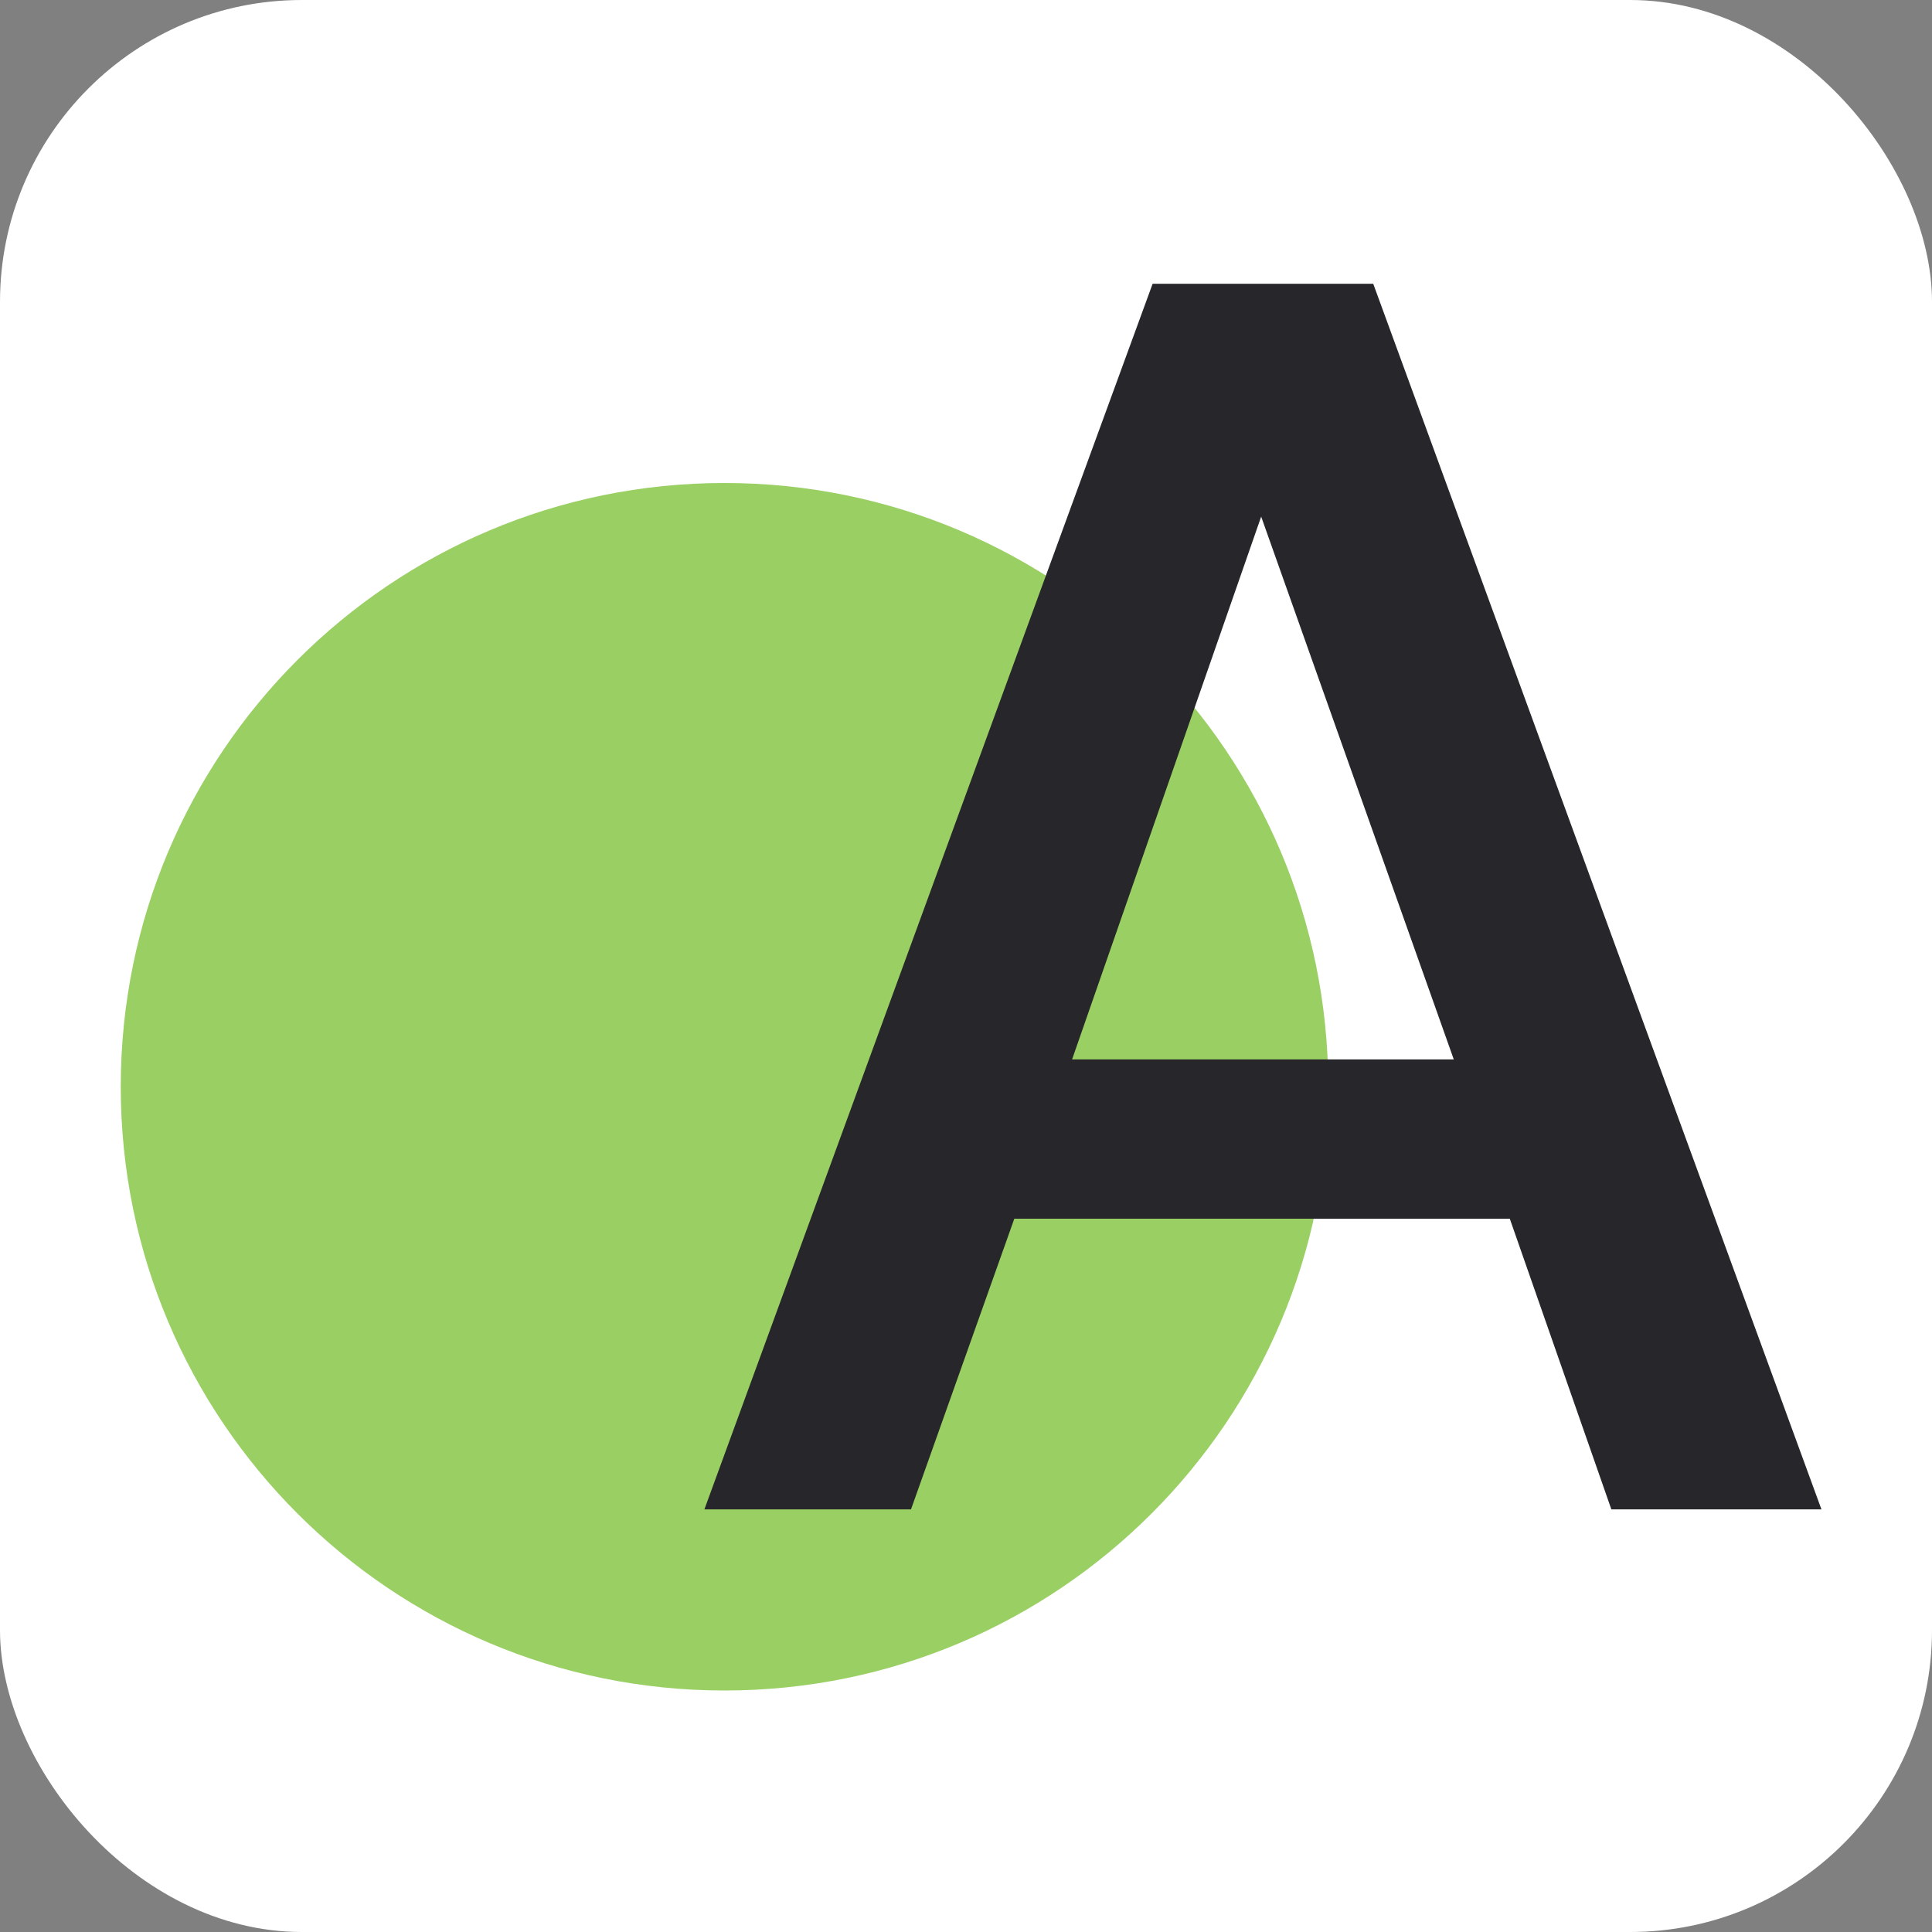
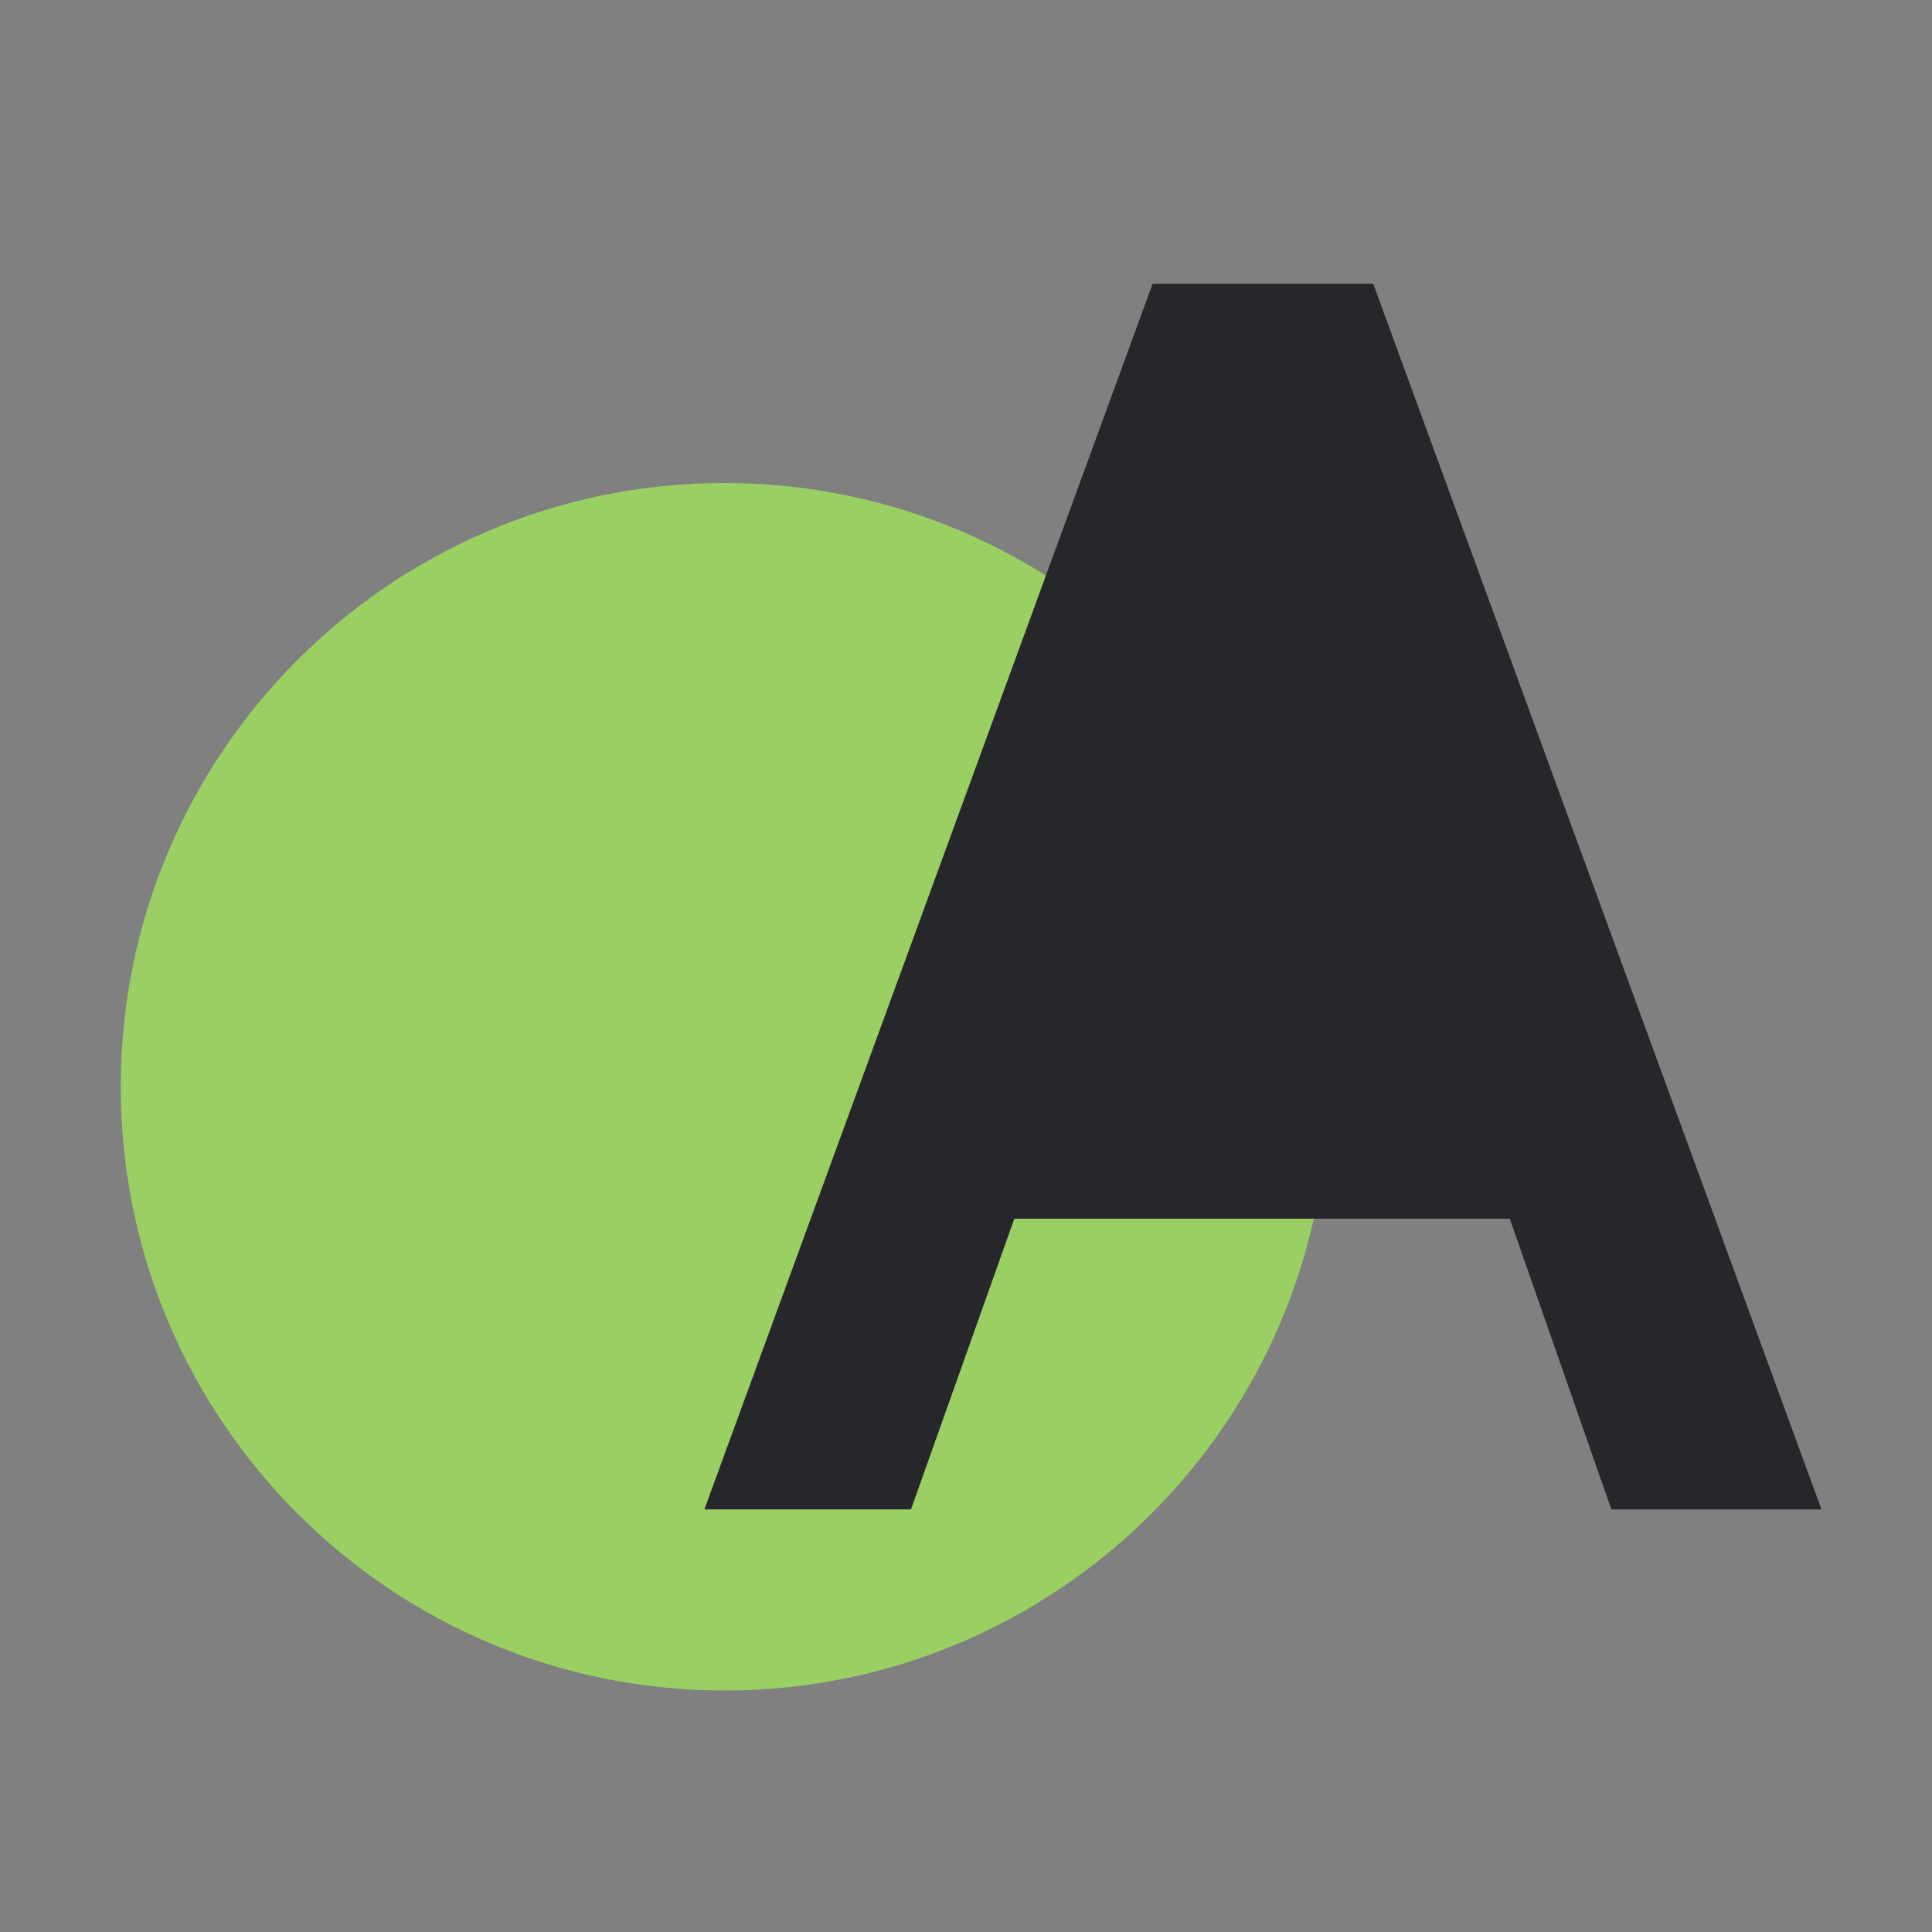
<svg xmlns="http://www.w3.org/2000/svg" width="32" height="32" viewBox="0 0 32 32" fill="none">
  <rect x="0" y="0" width="32" height="32" fill="#808080" stroke="none" />
-   <rect width="32" height="32" rx="5" fill="white" />
  <path d="M12 28C17.523 28 22 23.523 22 18C22 12.477 17.523 8 12 8C6.477 8 2 12.477 2 18C2 23.523 6.477 28 12 28Z" fill="#99CF63" />
-   <path d="M11.667 25L19.091 4.7H22.745L30.169 25H26.689L25.007 20.186H16.8L15.089 25H11.667ZM17.757 17.547H24.079L20.889 8.557L17.757 17.547Z" fill="#27262A" />
+   <path d="M11.667 25L19.091 4.7H22.745L30.169 25H26.689L25.007 20.186H16.8L15.089 25H11.667ZM17.757 17.547L20.889 8.557L17.757 17.547Z" fill="#27262A" />
</svg>